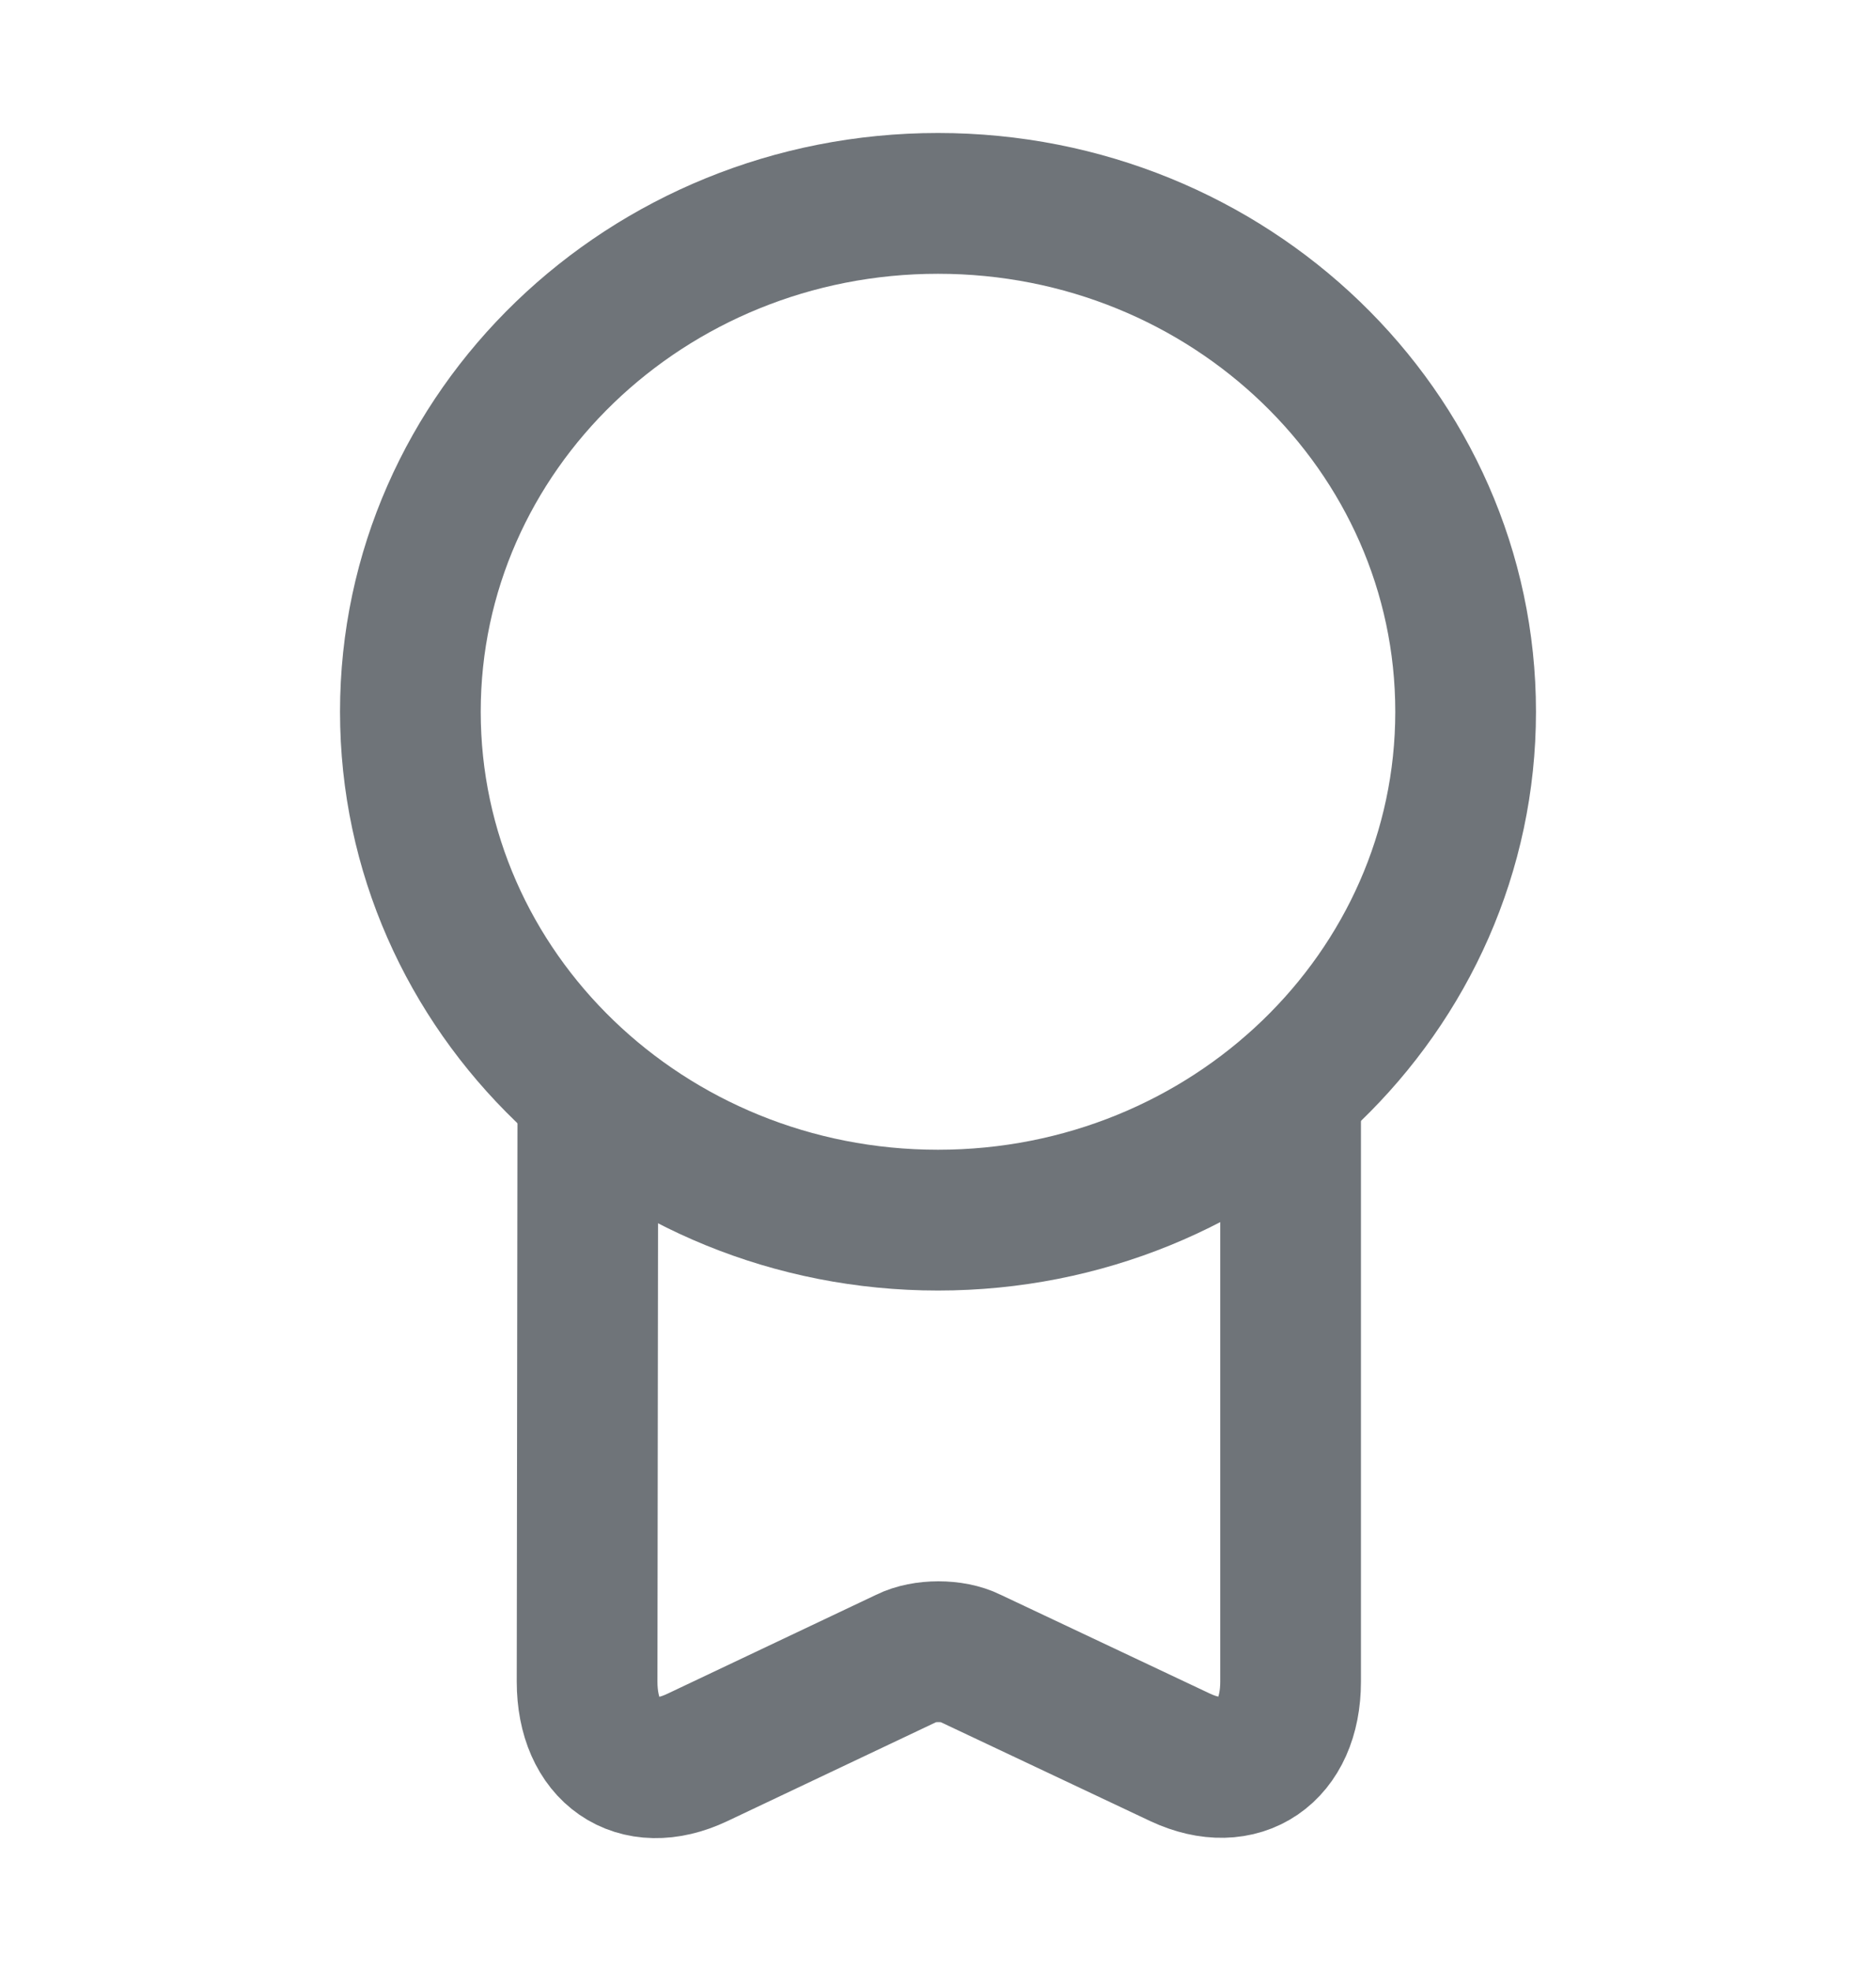
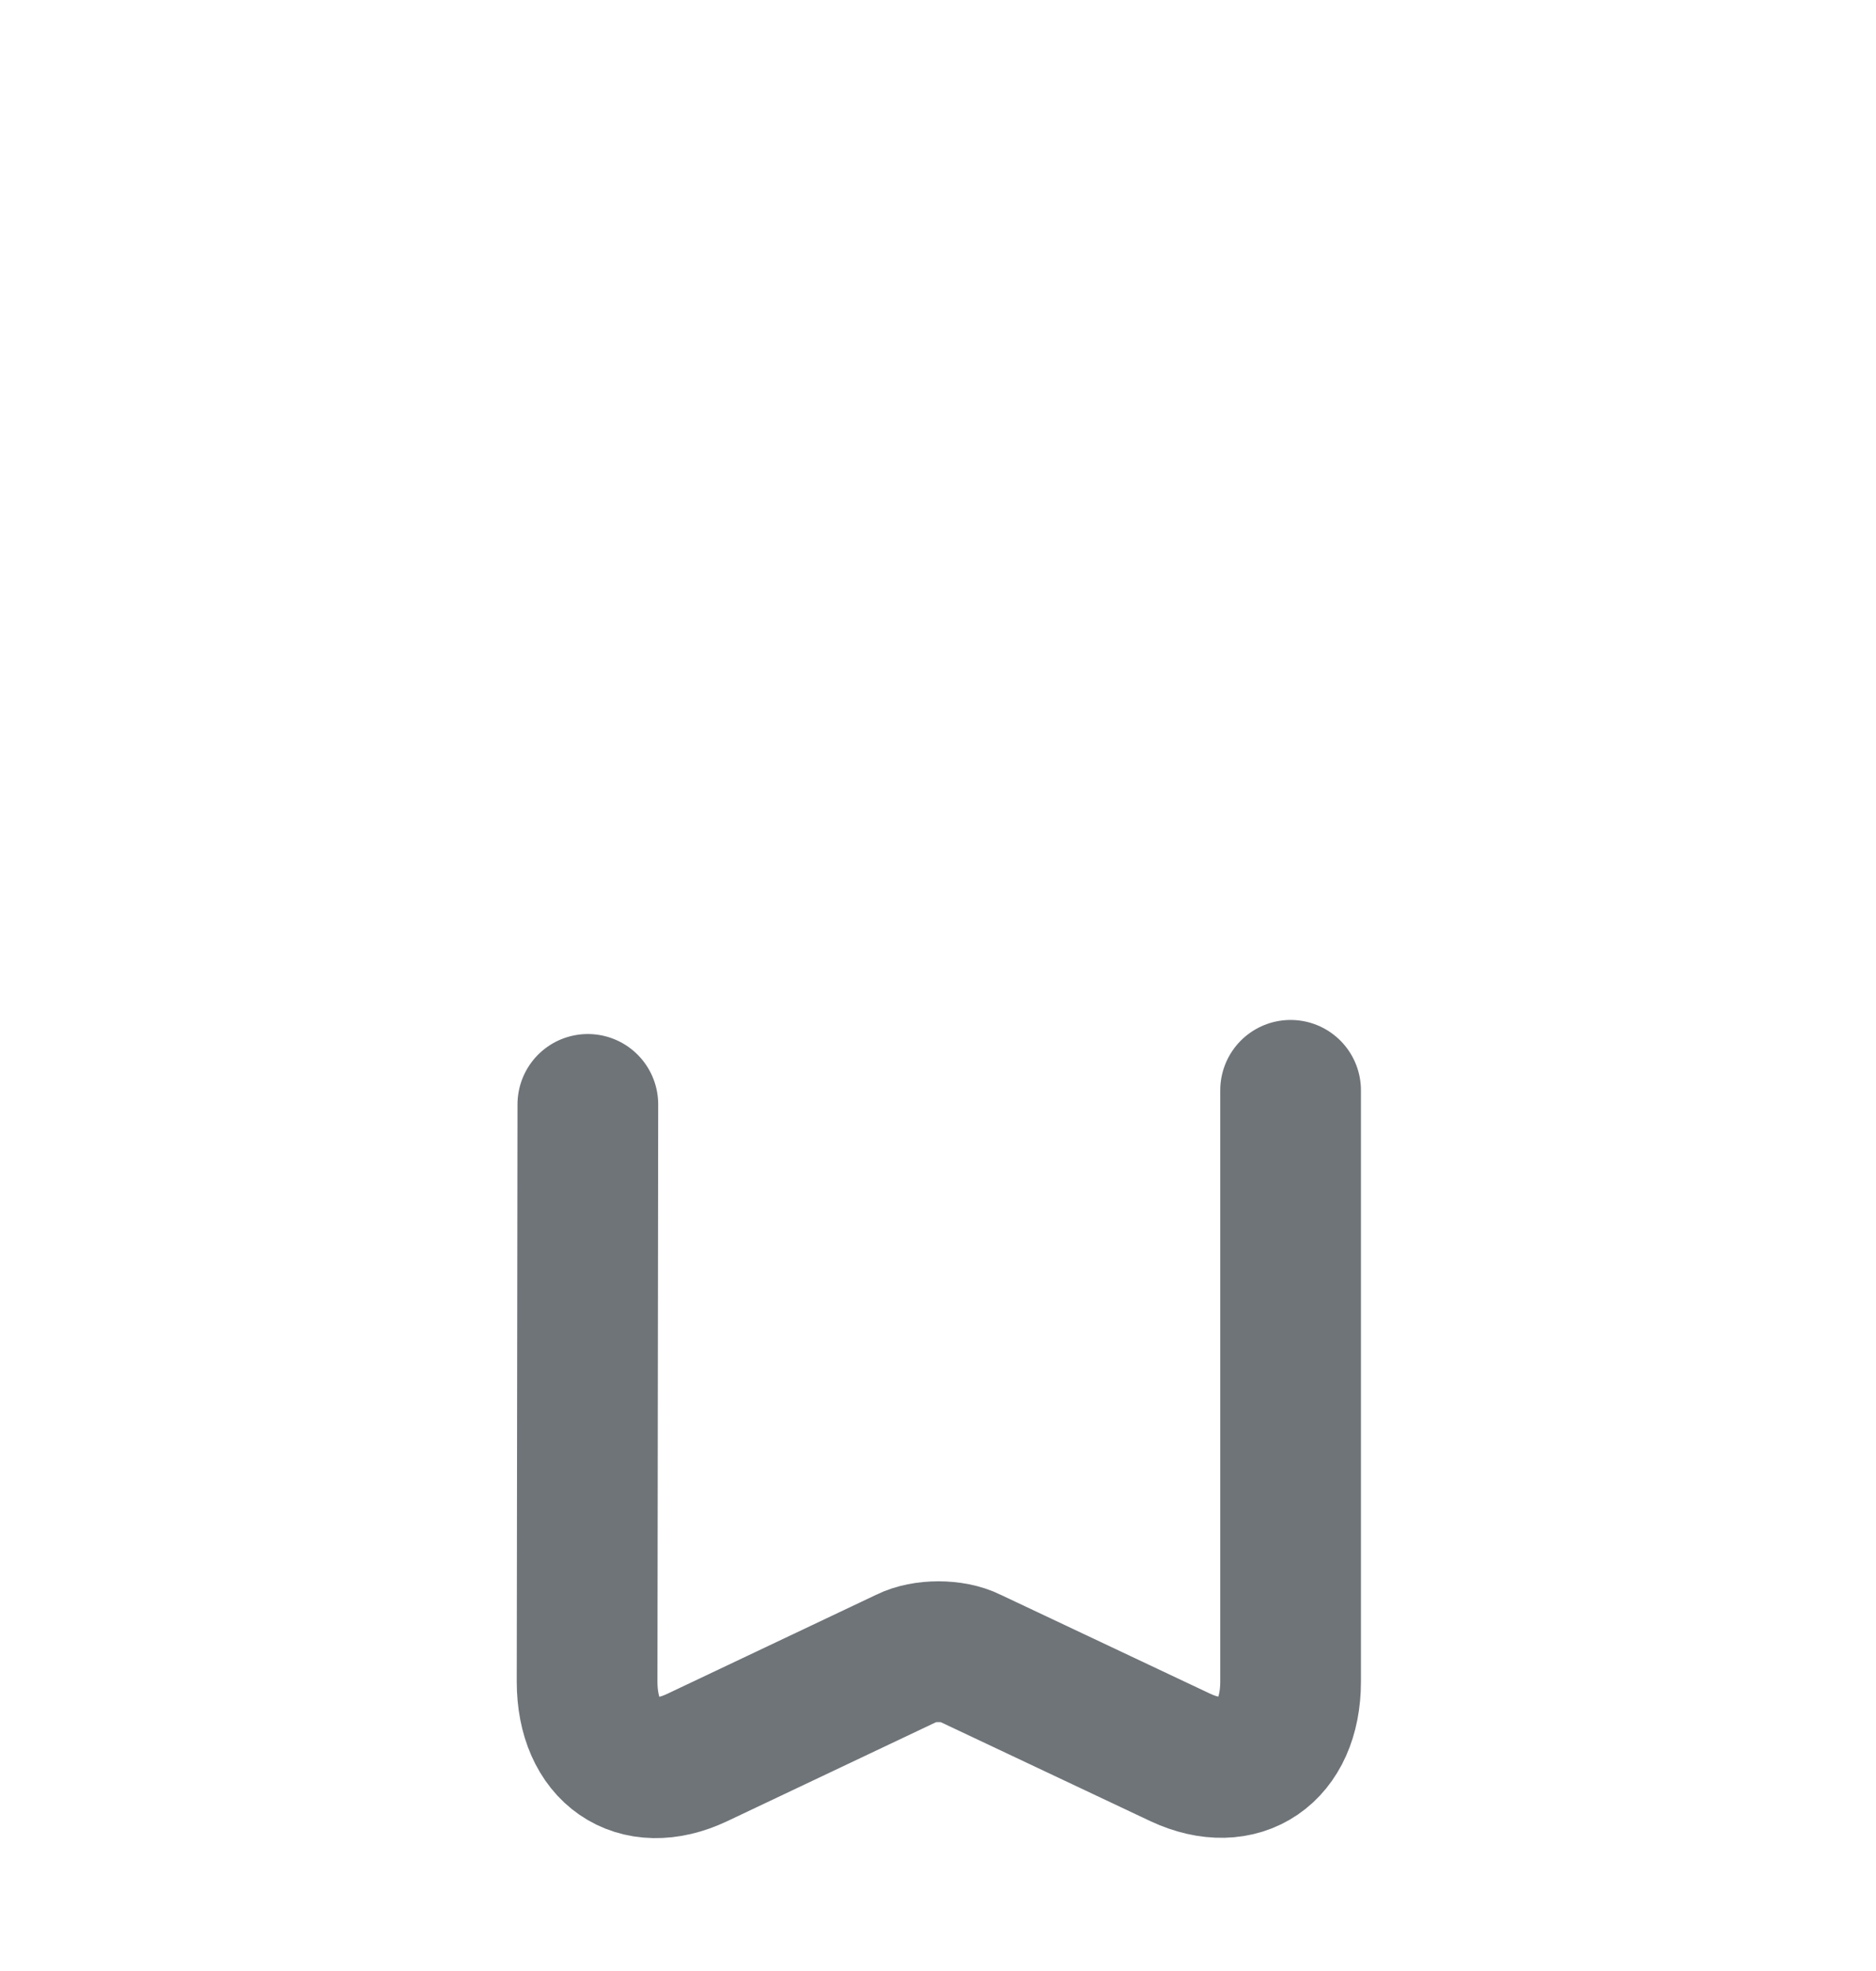
<svg xmlns="http://www.w3.org/2000/svg" width="20" height="21" viewBox="0 0 20 21" fill="none">
-   <path d="M10 13C13.107 13 15.625 10.575 15.625 7.583C15.625 4.592 13.107 2.167 10 2.167C6.893 2.167 4.375 4.592 4.375 7.583C4.375 10.575 6.893 13 10 13Z" stroke="#6F7479" stroke-width="1.5" stroke-linecap="round" stroke-linejoin="round" />
  <path d="M6.267 11.767L6.259 17.917C6.259 18.667 6.784 19.033 7.434 18.725L9.667 17.667C9.85 17.575 10.159 17.575 10.342 17.667L12.584 18.725C13.226 19.025 13.759 18.667 13.759 17.917V11.617" stroke="#6F7479" stroke-width="1.5" stroke-linecap="round" stroke-linejoin="round" />
</svg>